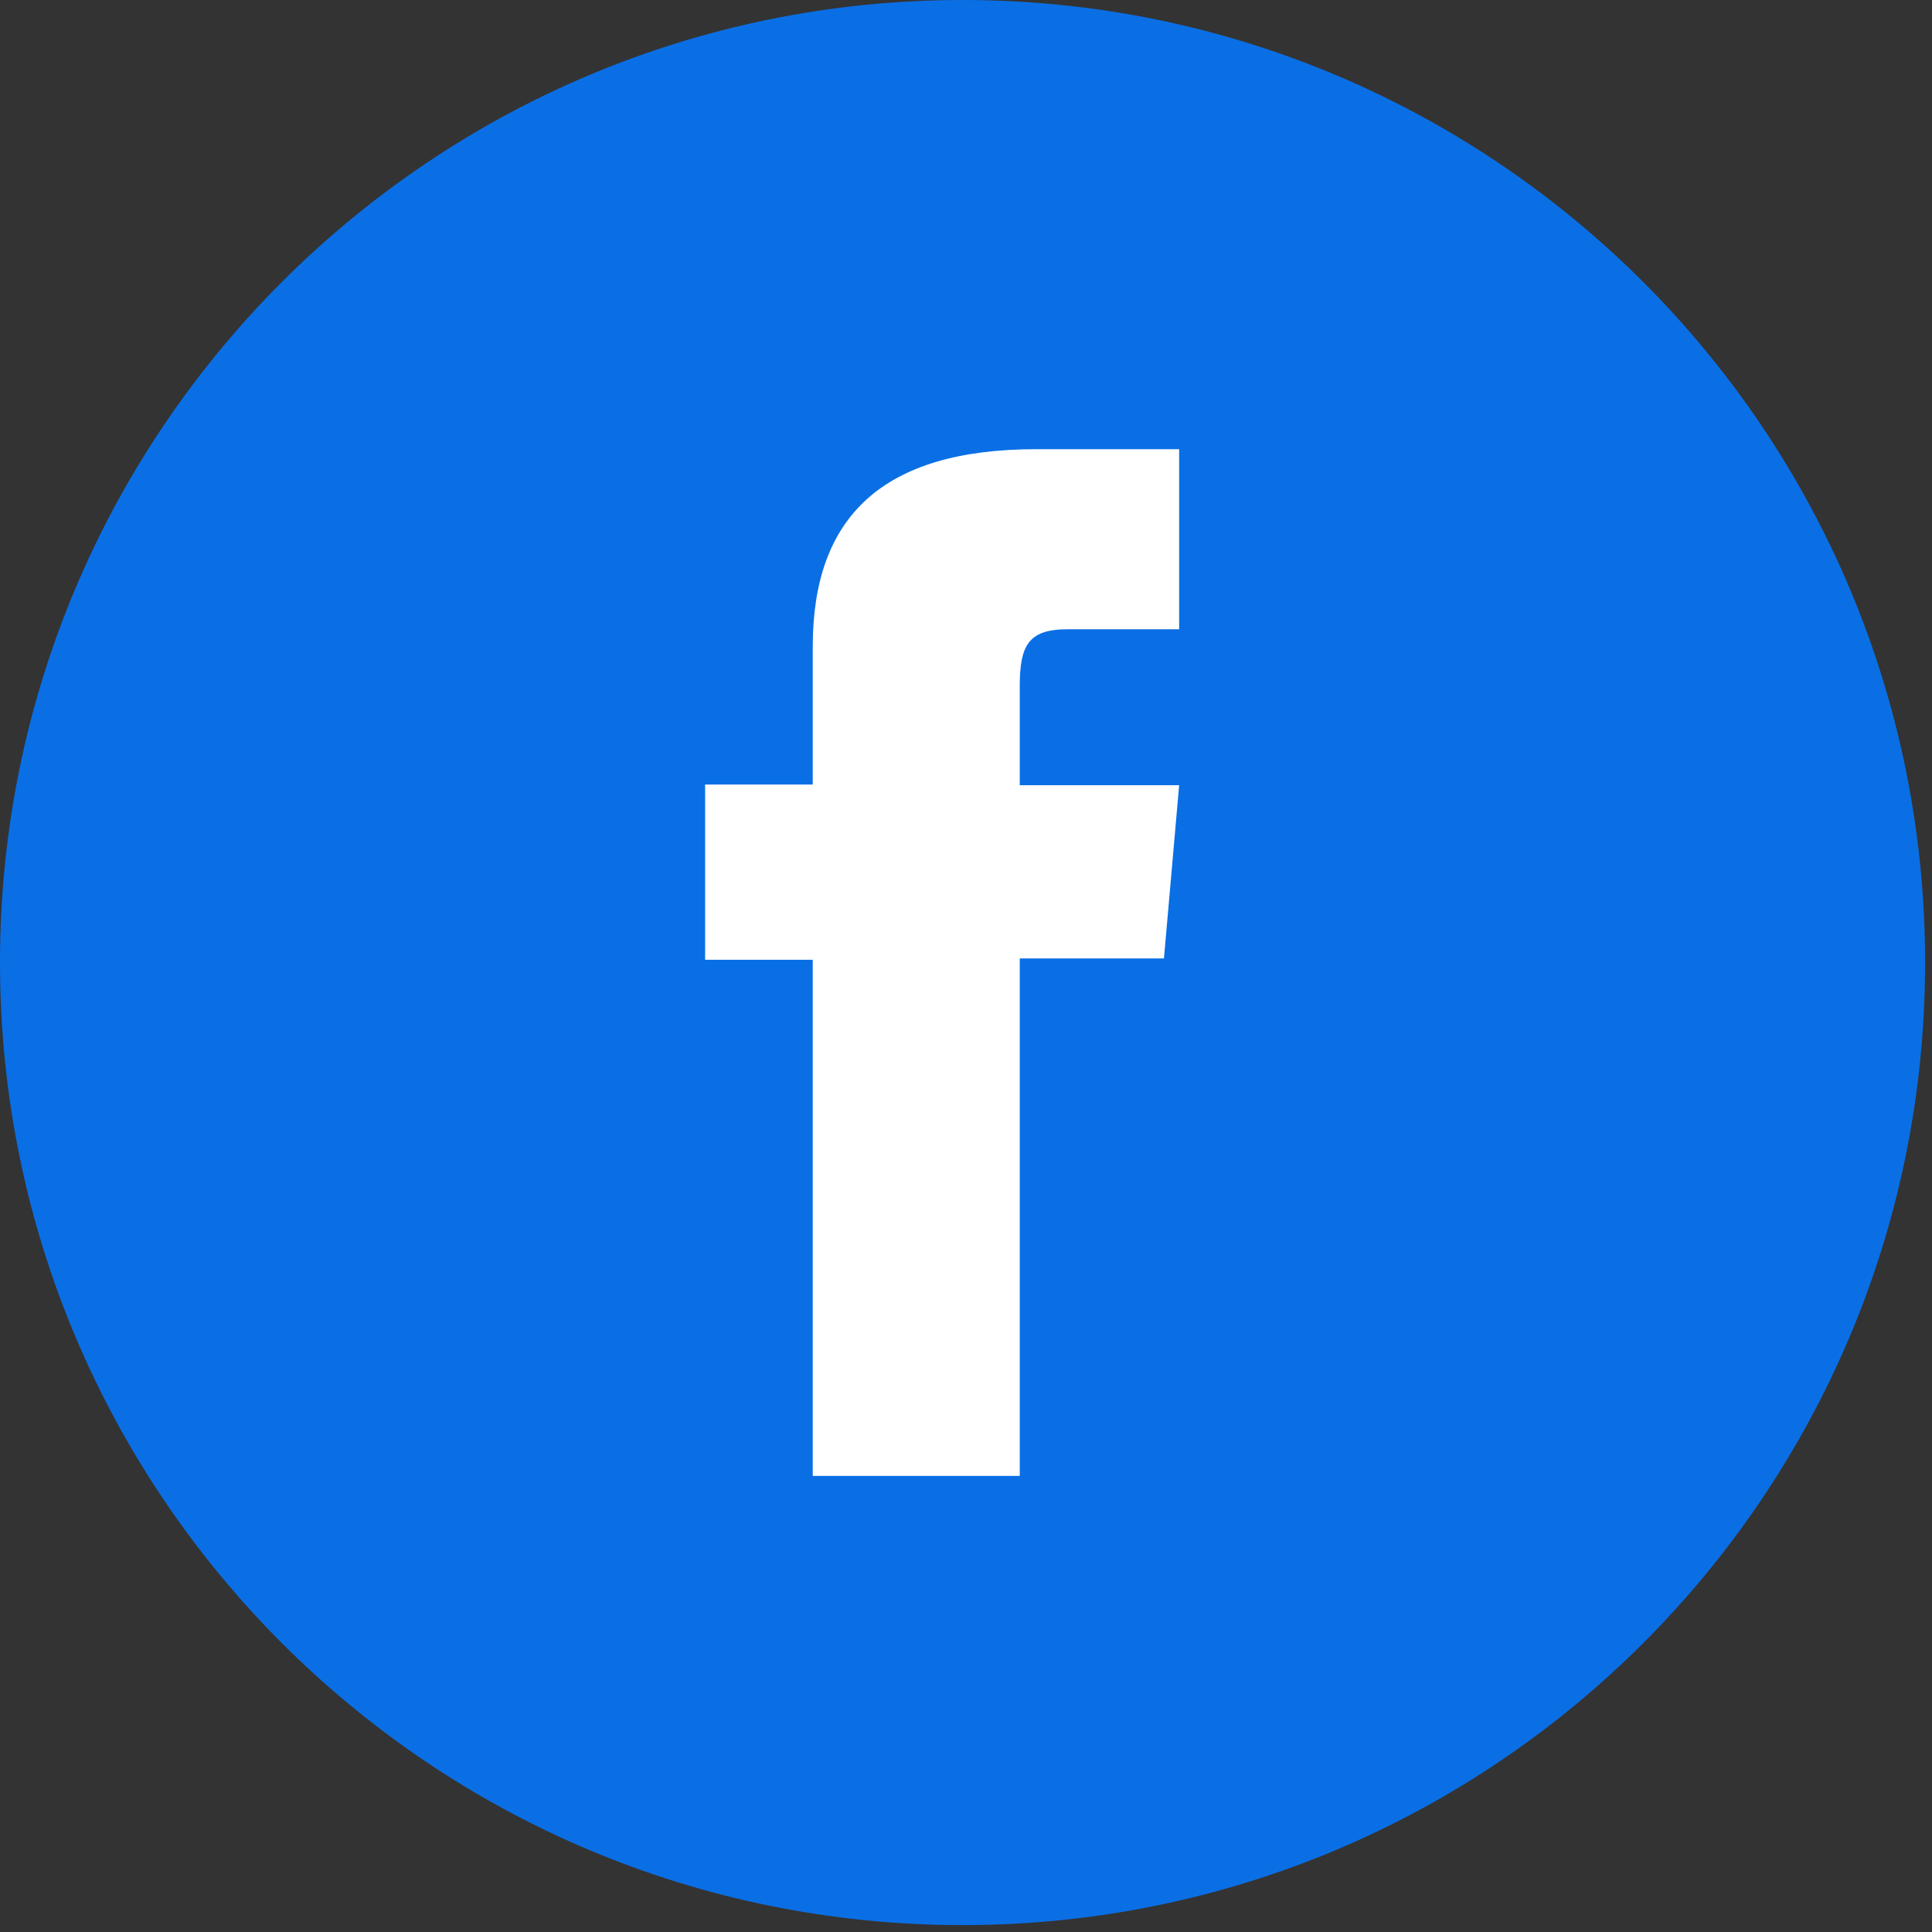
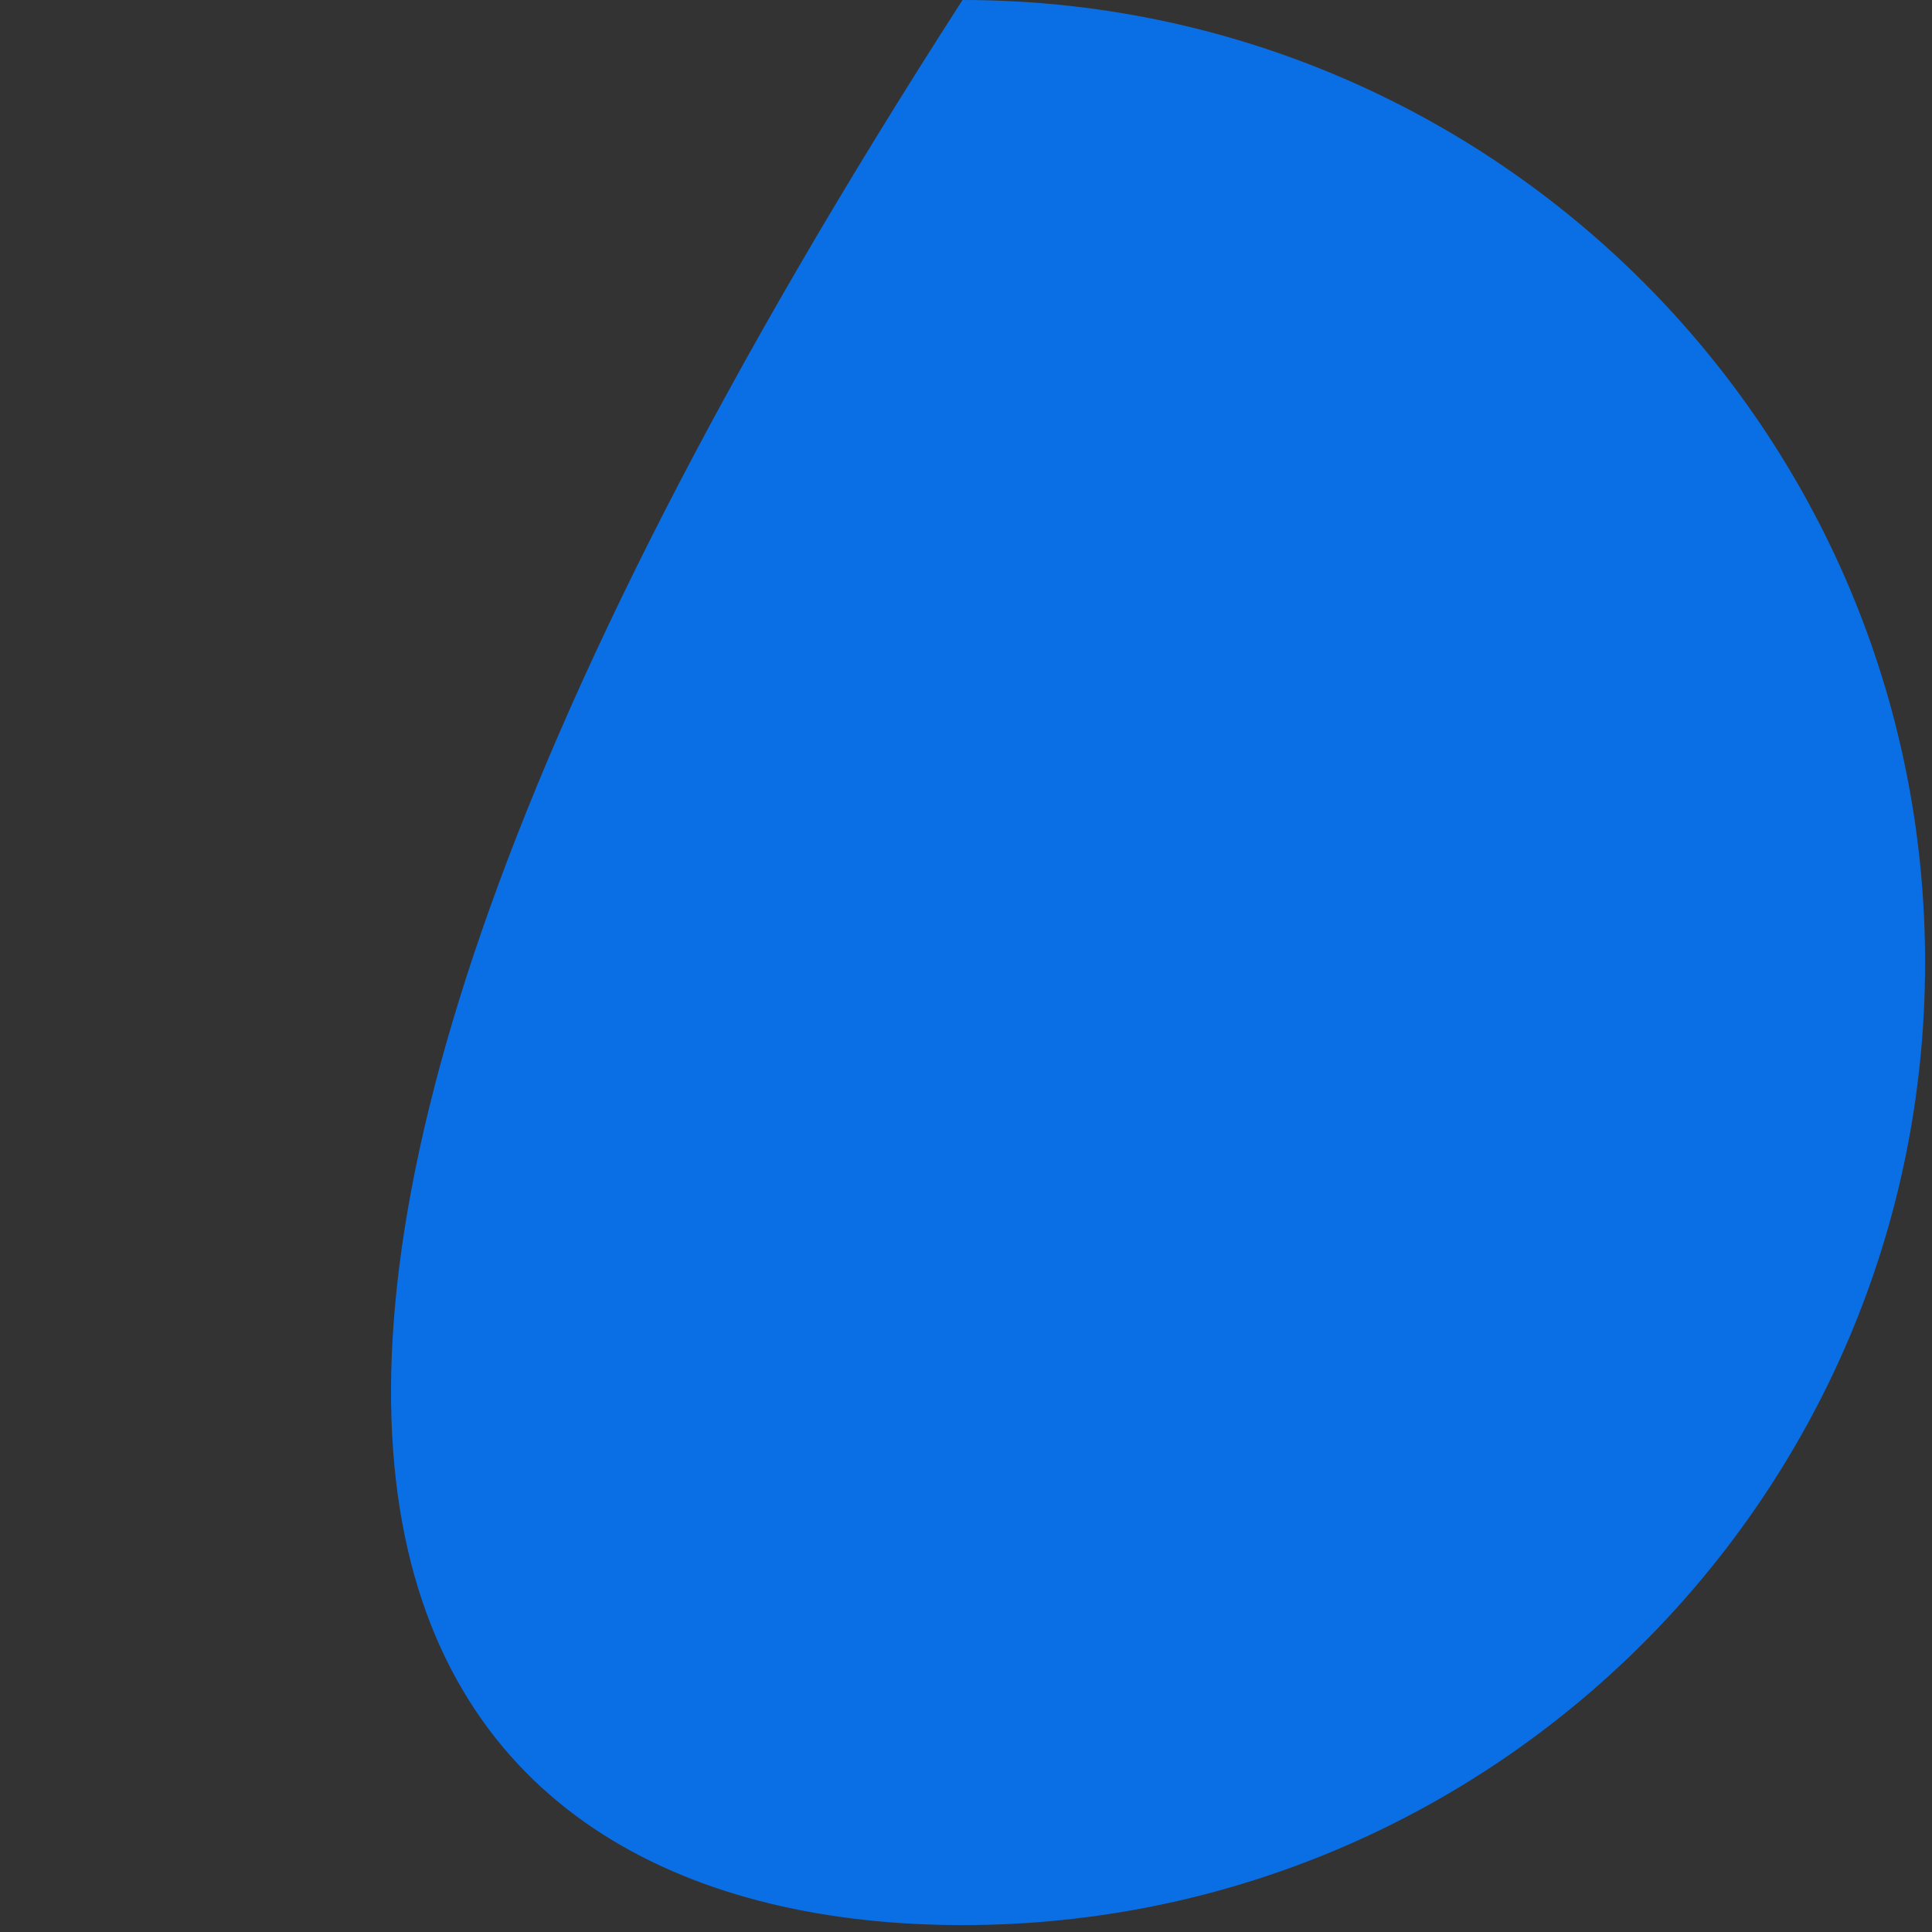
<svg xmlns="http://www.w3.org/2000/svg" width="28" height="28" viewBox="0 0 28 28" fill="none">
  <rect x="0" y="0" width="28" height="28" fill="#333333" stroke="none" />
-   <path d="M13.95 27.9C21.654 27.9 27.9 21.654 27.9 13.95C27.9 6.246 21.654 0 13.95 0C6.246 0 0 6.246 0 13.95C0 21.654 6.246 27.9 13.95 27.9Z" fill="#0A6FE5" />
-   <path d="M11.779 21.39H14.779V13.89H16.869L17.089 11.38H14.779V9.95C14.779 9.36 14.899 9.12 15.469 9.12H17.089V6.51H15.019C12.789 6.51 11.779 7.49 11.779 9.37V11.37H10.219V13.91H11.779V21.38V21.39Z" fill="white" />
+   <path d="M13.95 27.9C21.654 27.9 27.9 21.654 27.9 13.95C27.9 6.246 21.654 0 13.95 0C0 21.654 6.246 27.9 13.95 27.9Z" fill="#0A6FE5" />
</svg>